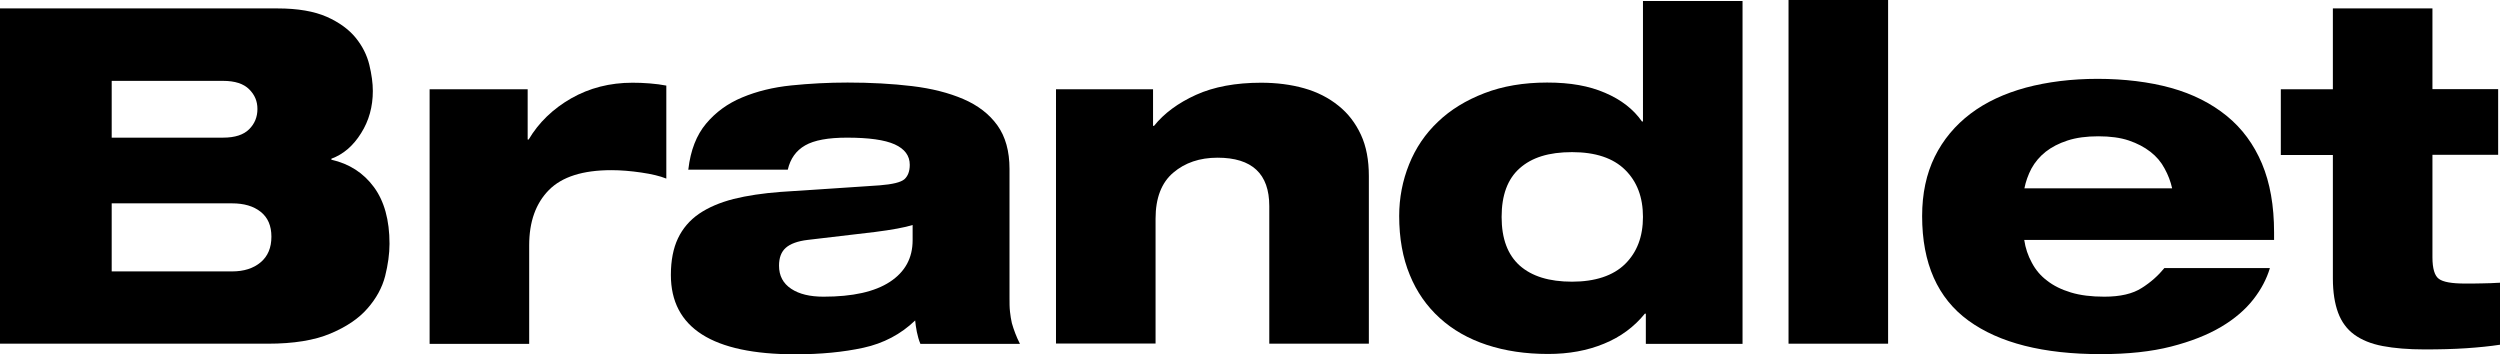
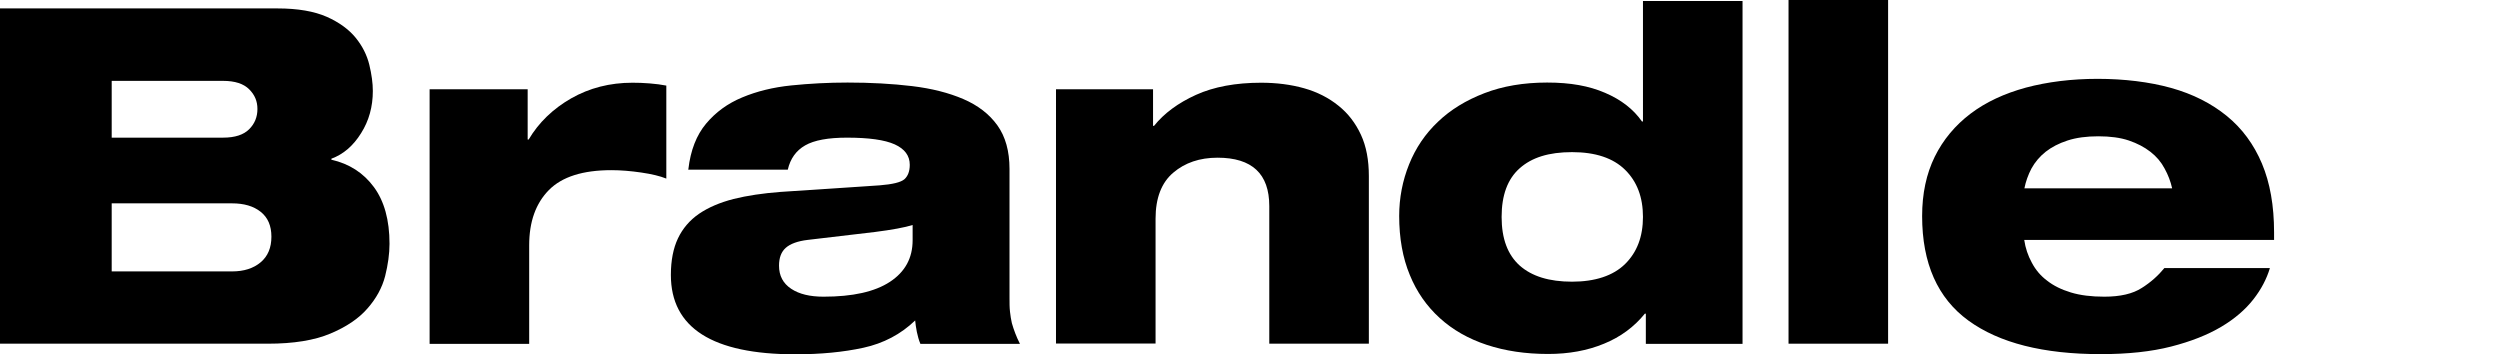
<svg xmlns="http://www.w3.org/2000/svg" id="Layer_1" version="1.1" viewBox="0 0 148.39 21.02">
  <path d="M0,.5h16.47c1.21,0,2.18.17,2.93.5.74.33,1.31.75,1.71,1.24.4.49.67,1.03.81,1.6.14.58.21,1.1.21,1.56,0,.93-.23,1.77-.7,2.51-.46.74-1.05,1.25-1.76,1.51v.06c1.06.24,1.9.78,2.52,1.62.62.84.93,1.96.93,3.37,0,.59-.09,1.24-.26,1.92-.18.69-.53,1.33-1.05,1.92-.52.6-1.25,1.09-2.2,1.49-.95.4-2.18.6-3.71.6H0V.5ZM6.63,8.17h6.61c.71,0,1.22-.17,1.55-.5.33-.33.49-.73.49-1.2s-.16-.84-.49-1.17-.84-.5-1.55-.5h-6.61v3.37ZM13.77,16.11c.71,0,1.27-.18,1.7-.54.43-.36.64-.87.64-1.52s-.21-1.14-.64-1.48-.99-.5-1.7-.5h-7.14v4.04h7.14Z" />
  <path d="M25.49,5.3h5.83v2.98h.06c.59-1,1.44-1.82,2.52-2.44,1.09-.62,2.3-.93,3.64-.93.32,0,.65.01,1.02.04.36.03.69.07.99.13v5.52c-.37-.15-.87-.27-1.49-.36-.62-.09-1.21-.14-1.77-.14-1.69,0-2.93.39-3.71,1.18-.78.79-1.17,1.88-1.17,3.28v5.85h-5.91V5.3Z" />
  <path d="M40.86,10.03c.13-1.11.48-2.01,1.05-2.69.57-.68,1.28-1.2,2.15-1.56.86-.36,1.83-.6,2.91-.71,1.08-.11,2.19-.17,3.34-.17,1.37,0,2.65.07,3.82.21,1.17.14,2.19.4,3.05.77.86.37,1.54.89,2.02,1.56.48.67.72,1.53.72,2.59v7.64c0,.32,0,.59.03.84s.06.46.11.67c.06.2.12.4.2.6.07.2.17.4.28.63h-5.91c-.09-.22-.16-.46-.21-.71-.05-.25-.08-.48-.1-.68-.85.82-1.88,1.36-3.07,1.62-1.19.26-2.54.39-4.04.39-4.92,0-7.39-1.57-7.39-4.71,0-.85.14-1.58.42-2.17.28-.59.7-1.08,1.25-1.46.56-.38,1.24-.67,2.05-.88.81-.2,1.74-.34,2.8-.42l5.88-.39c.76-.06,1.25-.18,1.46-.36.21-.19.32-.47.32-.86,0-.54-.3-.94-.89-1.21-.6-.27-1.54-.4-2.84-.4-1.11,0-1.94.15-2.48.46-.54.31-.88.79-1.03,1.44h-5.91ZM54.19,13.35c-.48.15-1.24.29-2.26.42l-3.99.47c-.59.07-1.03.23-1.3.47-.27.24-.4.59-.4,1.06,0,.6.24,1.05.72,1.37.48.32,1.12.47,1.92.47,1.73,0,3.04-.29,3.94-.88.9-.59,1.35-1.41,1.35-2.47v-.92Z" />
  <path d="M62.7,5.3h5.74v2.17h.06c.59-.74,1.43-1.36,2.49-1.84s2.36-.72,3.86-.72c.93,0,1.78.11,2.56.33s1.46.57,2.03,1.03c.58.46,1.02,1.04,1.34,1.73.32.69.47,1.51.47,2.45v9.95h-5.91v-8.17c0-1.91-1.02-2.87-3.07-2.87-1.06,0-1.94.3-2.63.89-.7.59-1.05,1.51-1.05,2.73v7.41h-5.91V5.3Z" />
  <path d="M97.69,18.62h-.06c-.63.78-1.44,1.38-2.42,1.78-.99.41-2.09.61-3.32.61-1.34,0-2.55-.18-3.64-.54s-2.02-.89-2.79-1.59c-.77-.7-1.37-1.55-1.78-2.56-.42-1.01-.63-2.18-.63-3.5,0-1.08.2-2.1.59-3.07.39-.97.96-1.81,1.71-2.52.75-.72,1.67-1.28,2.76-1.7,1.09-.42,2.33-.63,3.72-.63s2.49.2,3.44.61c.96.41,1.69.98,2.19,1.7h.06V.06h5.91v20.35h-5.74v-1.78ZM97.52,12.88c0-1.17-.35-2.1-1.06-2.8-.71-.7-1.76-1.05-3.15-1.05s-2.39.32-3.11.96c-.72.64-1.07,1.6-1.07,2.89s.36,2.24,1.07,2.88c.72.64,1.75.96,3.11.96s2.44-.35,3.15-1.05c.71-.7,1.06-1.63,1.06-2.8Z" />
  <path d="M106.16,0h5.91v20.4h-5.91V0Z" />
  <path d="M134.73,15.92c-.19.63-.51,1.25-.98,1.85-.47.6-1.1,1.15-1.91,1.63-.81.48-1.8.87-2.97,1.17-1.17.3-2.56.45-4.18.45-3.4,0-6.02-.66-7.85-1.99-1.83-1.33-2.75-3.4-2.75-6.2,0-1.34.25-2.51.75-3.53.5-1.01,1.21-1.86,2.12-2.55.91-.69,2.01-1.2,3.29-1.55,1.28-.34,2.7-.52,4.26-.52s3.07.18,4.36.54c1.29.36,2.39.92,3.3,1.66.91.74,1.61,1.69,2.09,2.83.48,1.14.72,2.5.72,4.08v.45h-14.83c.07.48.22.93.45,1.35.22.42.52.78.91,1.07.38.3.85.53,1.41.7.56.17,1.22.25,1.98.25.95,0,1.69-.17,2.23-.52.54-.34.98-.74,1.34-1.18h6.24ZM128.93,11.18c-.09-.41-.24-.8-.45-1.18-.2-.38-.48-.71-.84-.99s-.78-.5-1.28-.67-1.11-.25-1.81-.25-1.31.08-1.83.25-.94.39-1.3.67c-.35.28-.63.61-.84.99-.2.38-.34.78-.42,1.18h8.75Z" />
-   <path d="M135.38,5.3h3.09V.5h5.91v4.79h3.9v3.9h-3.9v6.08c0,.67.13,1.1.38,1.28.25.19.77.28,1.55.28.37,0,.72,0,1.03-.01.32,0,.67-.02,1.06-.04v3.68c-.59.09-1.27.16-2.02.21s-1.57.07-2.47.07c-.97,0-1.79-.07-2.48-.2-.69-.13-1.25-.36-1.69-.68-.44-.32-.76-.76-.96-1.3-.2-.54-.31-1.22-.31-2.03v-7.33h-3.09v-3.9Z" />
</svg>